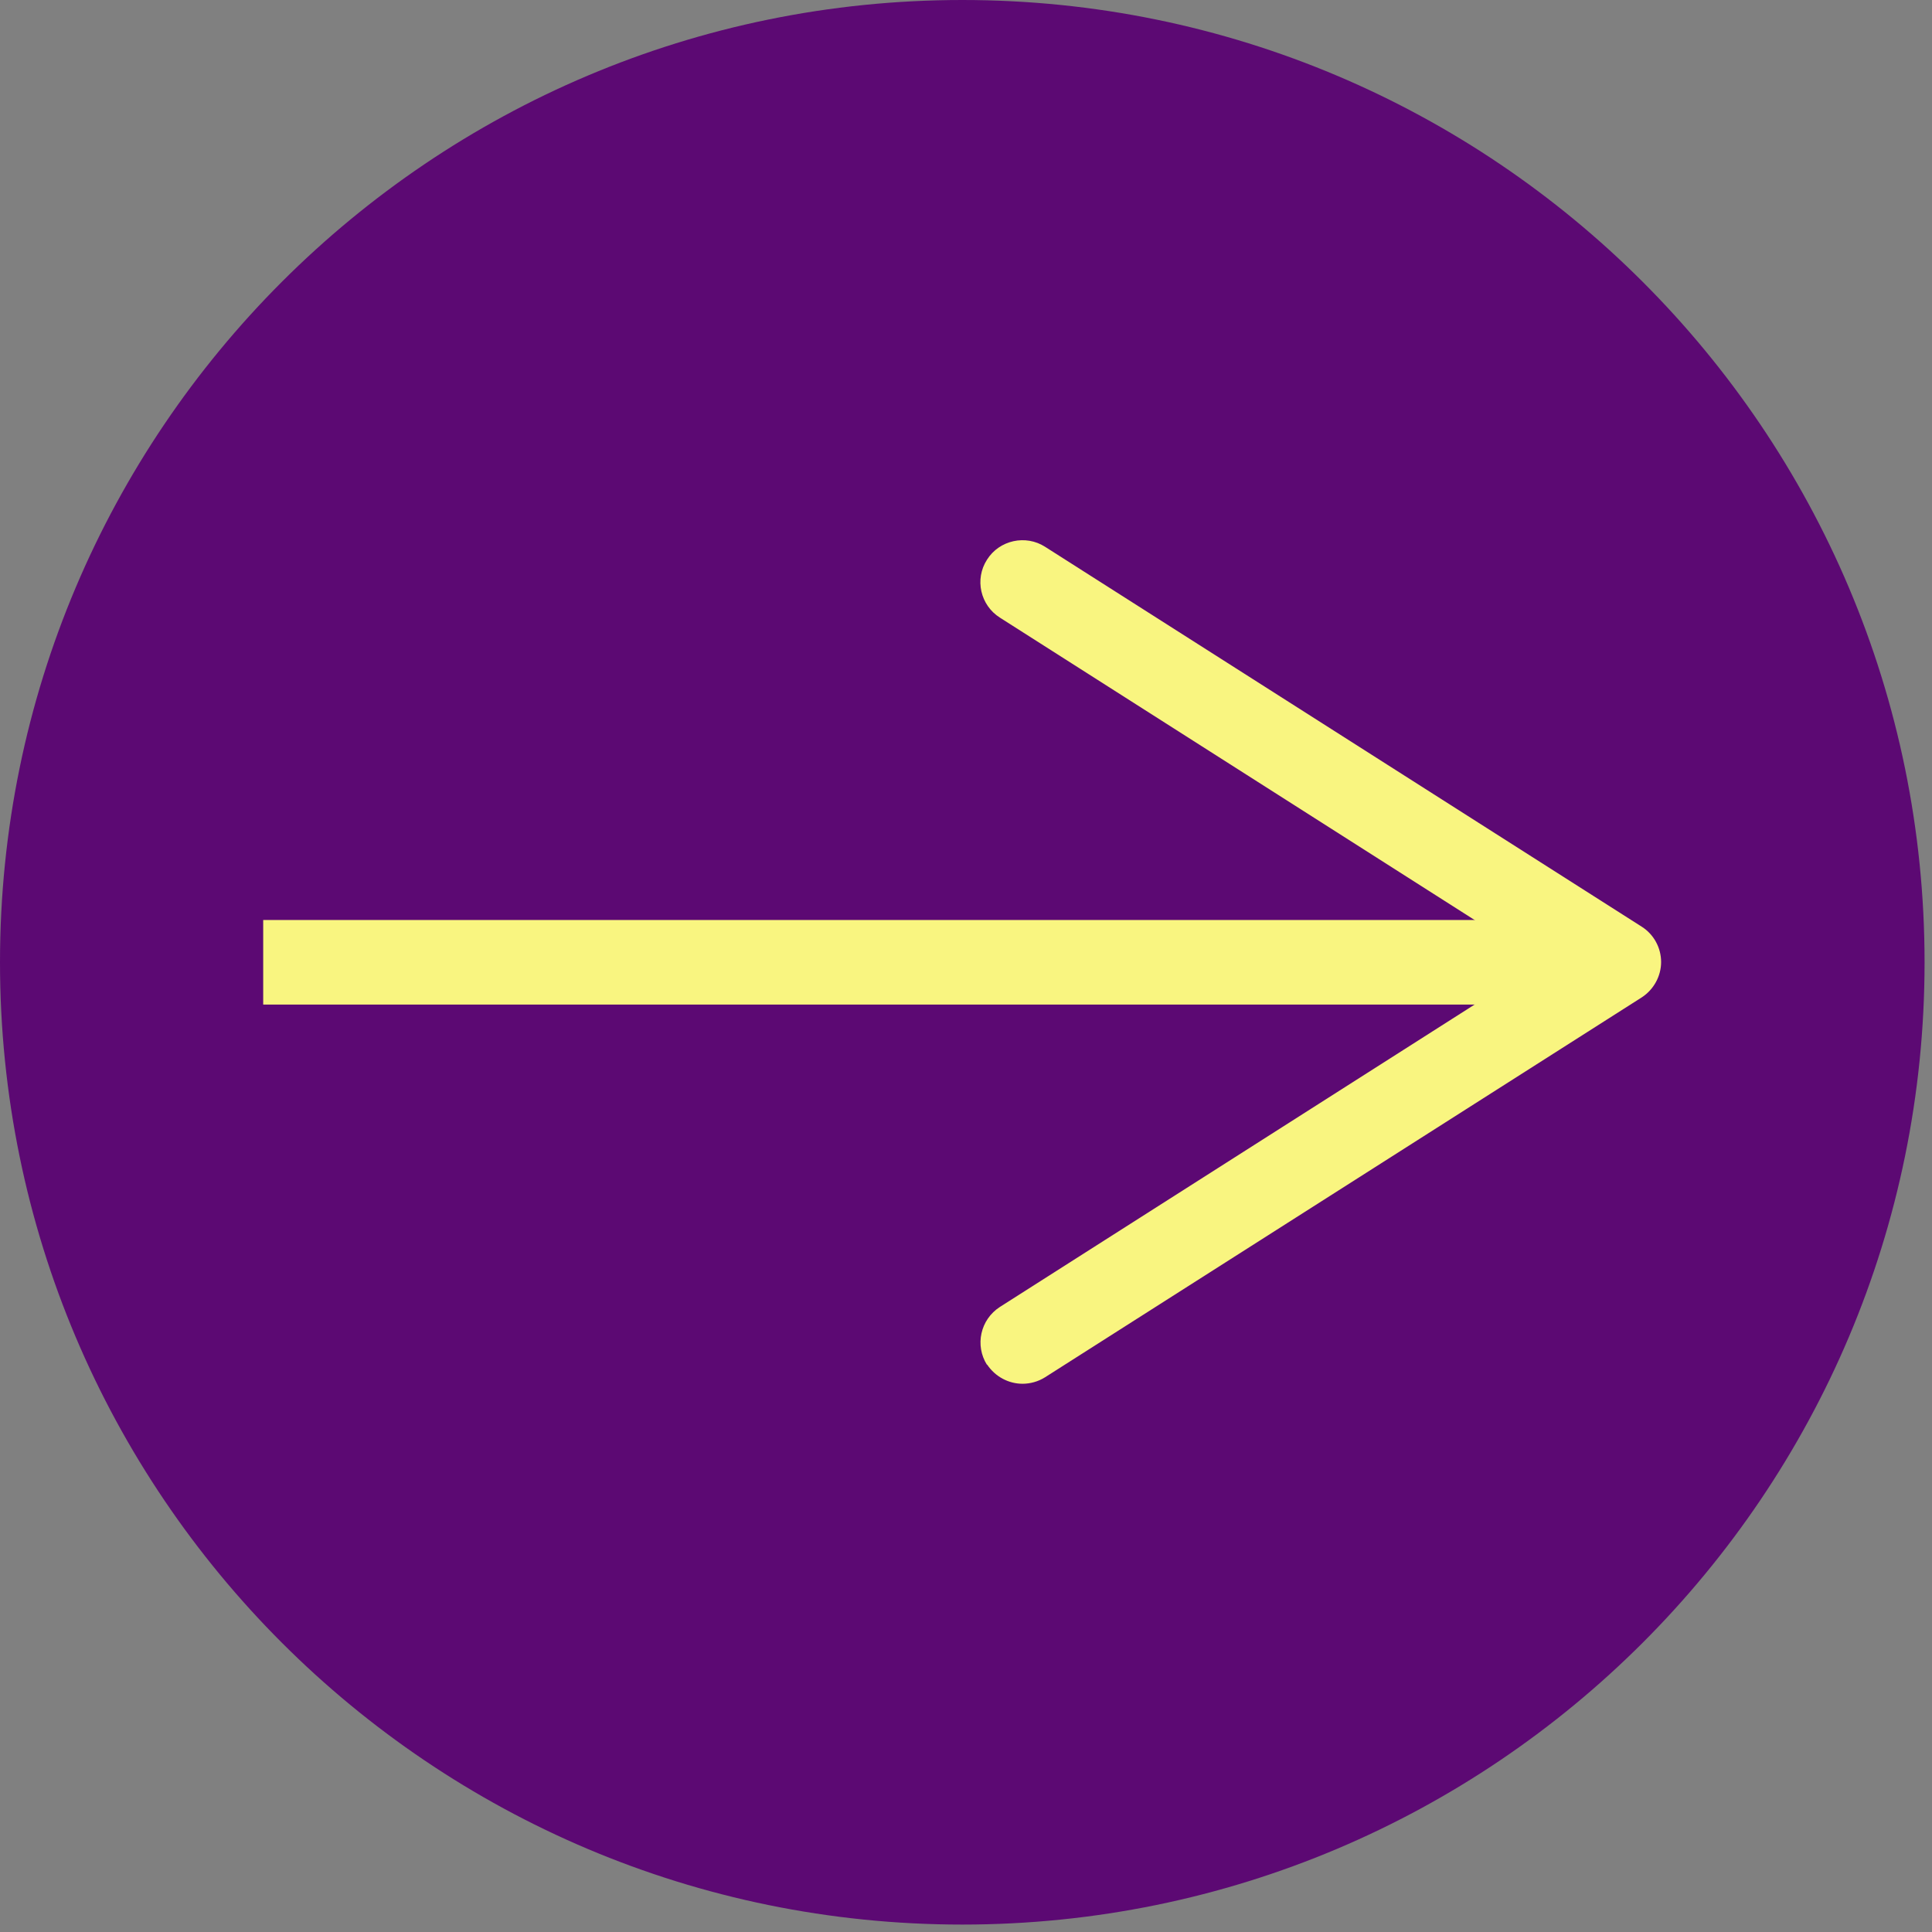
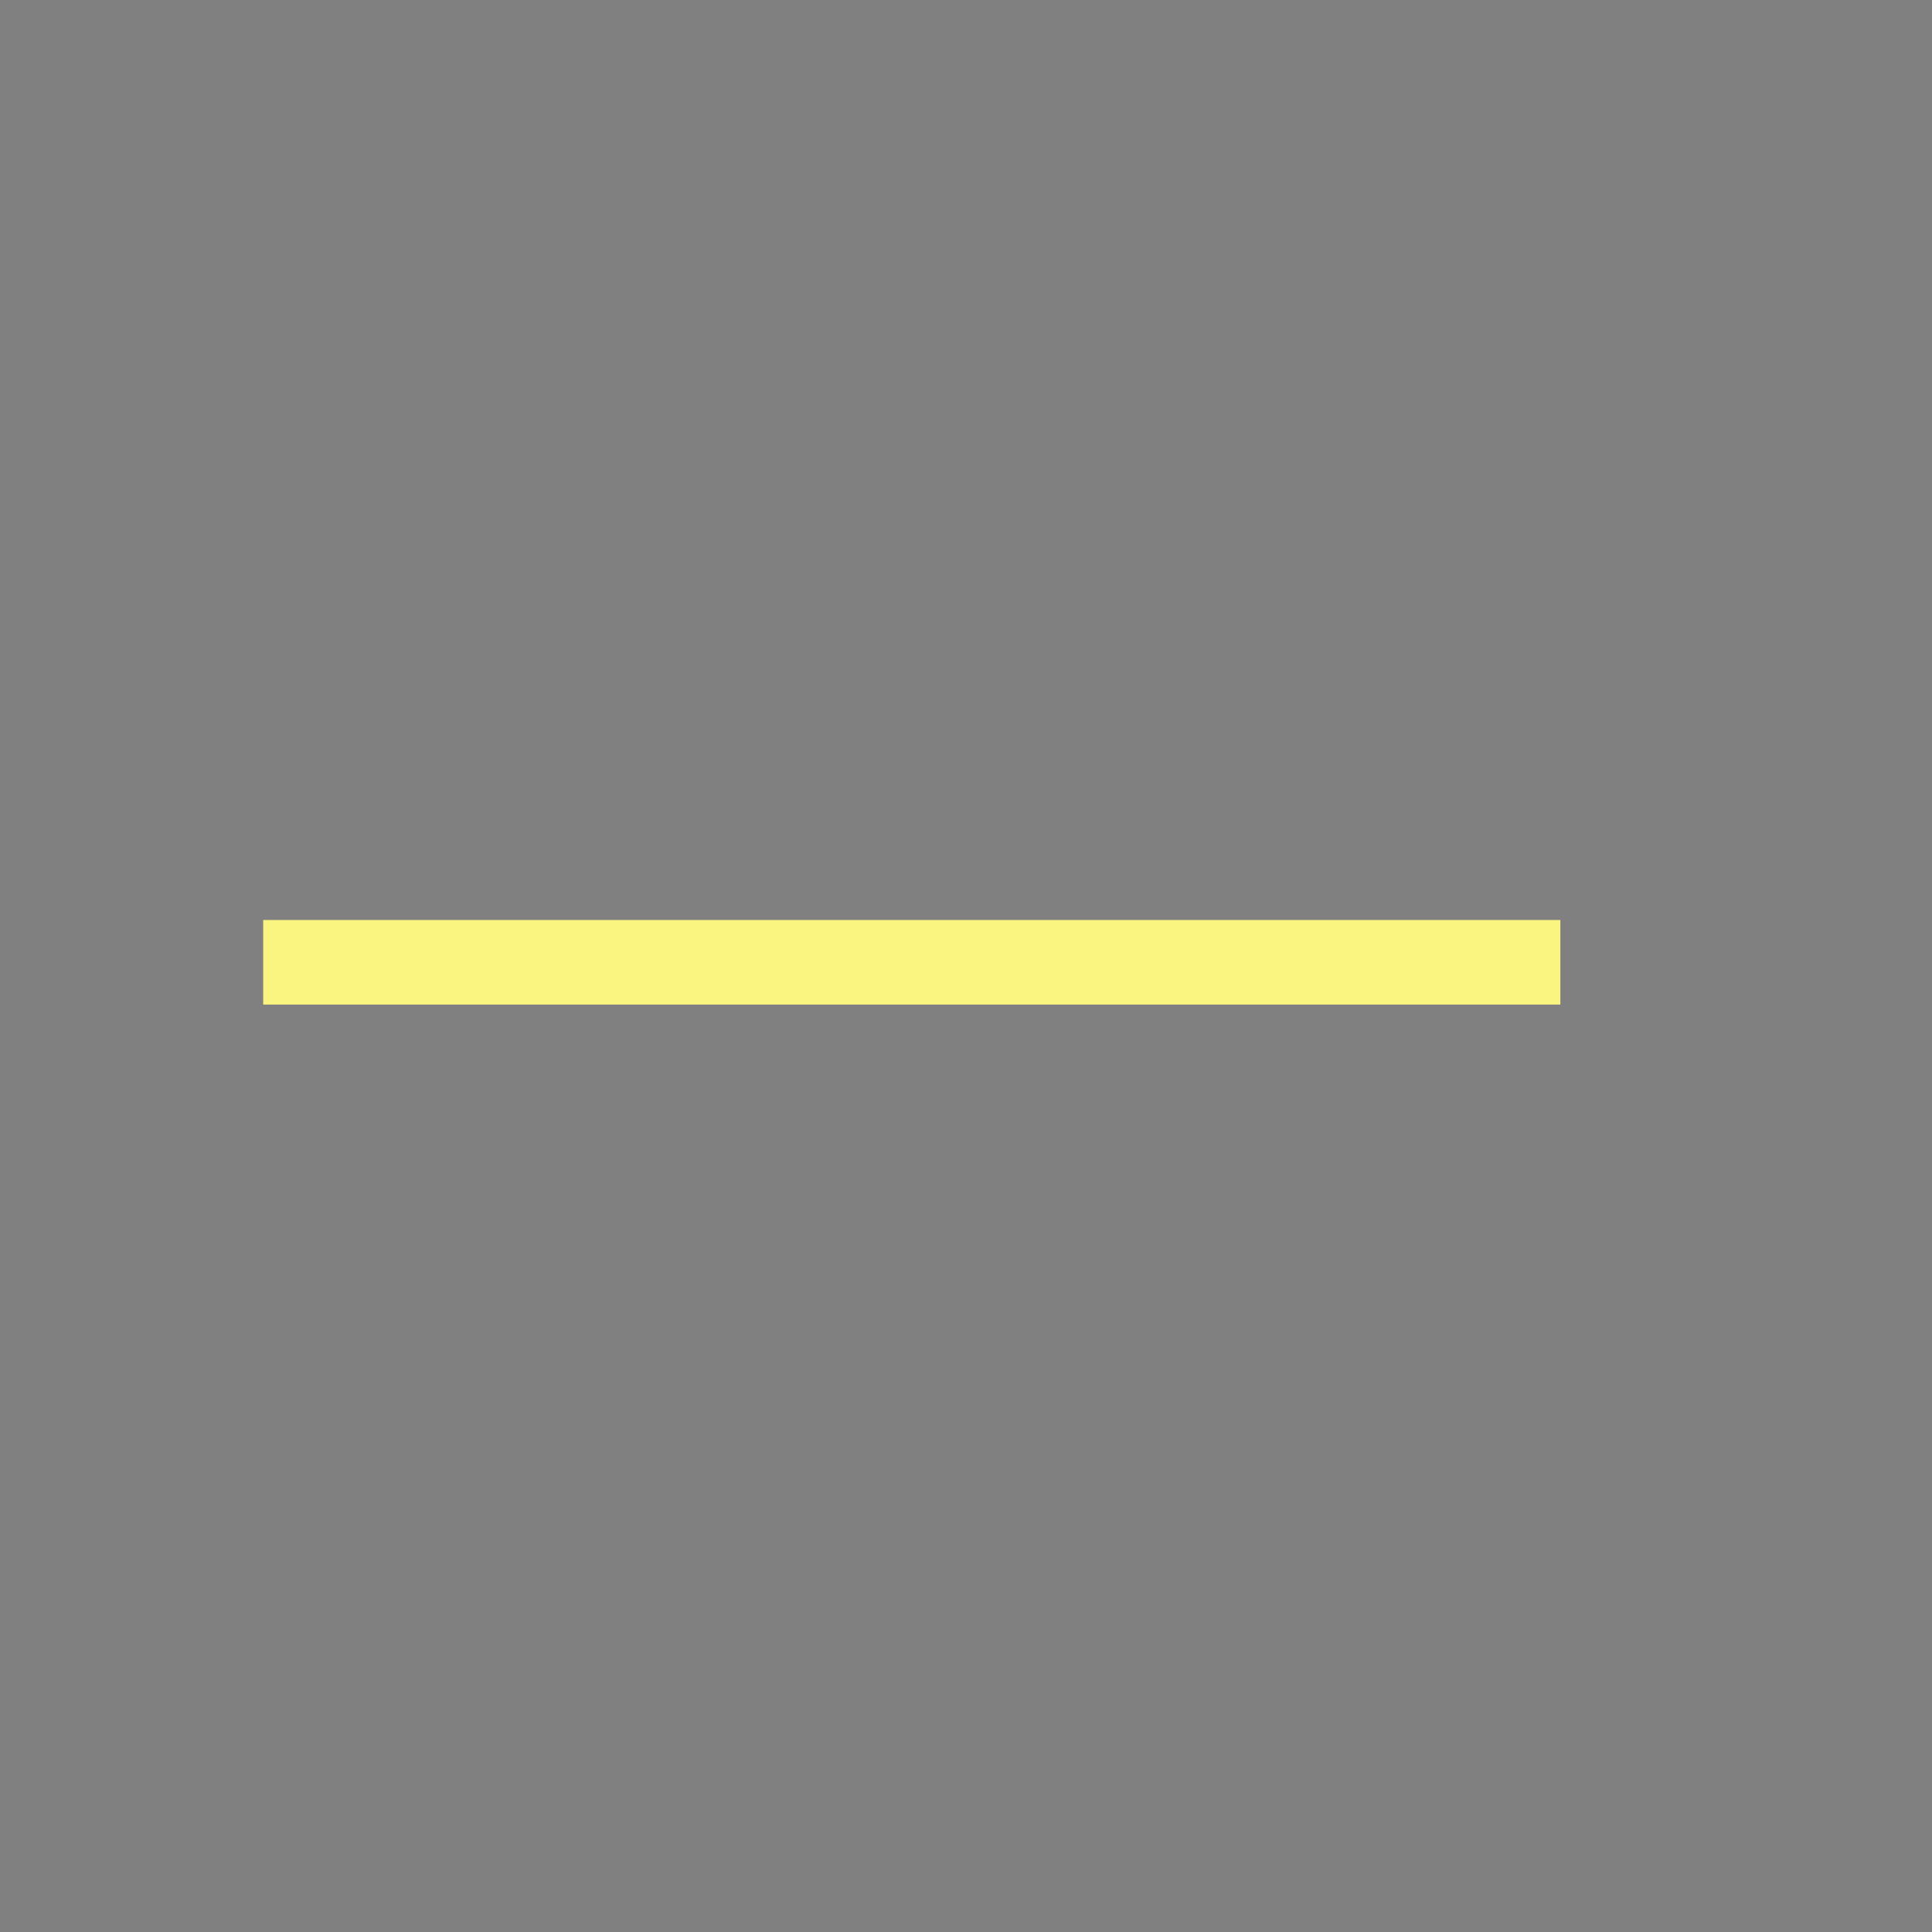
<svg xmlns="http://www.w3.org/2000/svg" fill="none" height="100%" overflow="visible" preserveAspectRatio="none" style="display: block;" viewBox="0 0 52 52" width="100%">
  <rect x="0" y="0" width="52" height="52" fill="#808080" stroke="none" />
  <g id="Group 1">
-     <path d="M25.9 51.8C40.204 51.8 51.8 40.204 51.8 25.9C51.8 11.596 40.204 0 25.9 0C11.596 0 0 11.596 0 25.9C0 40.204 11.596 51.8 25.9 51.8Z" fill="#5C0973" id="Vector" />
    <path d="M41.997 24.762V27.038H7.084V24.762H41.997Z" fill="#F9F580" id="Vector (Stroke)" />
-     <path d="M26.566 36.737C26.233 36.21 26.386 35.516 26.913 35.176L41.476 25.9L26.913 16.624C26.386 16.291 26.226 15.59 26.566 15.063C26.899 14.535 27.607 14.383 28.127 14.716L44.189 24.943C44.515 25.151 44.709 25.512 44.709 25.893C44.709 26.275 44.508 26.636 44.189 26.844L28.127 37.07C27.94 37.188 27.725 37.244 27.523 37.244C27.149 37.244 26.788 37.057 26.566 36.724V36.737Z" fill="#F9F580" id="Vector_2" />
  </g>
</svg>